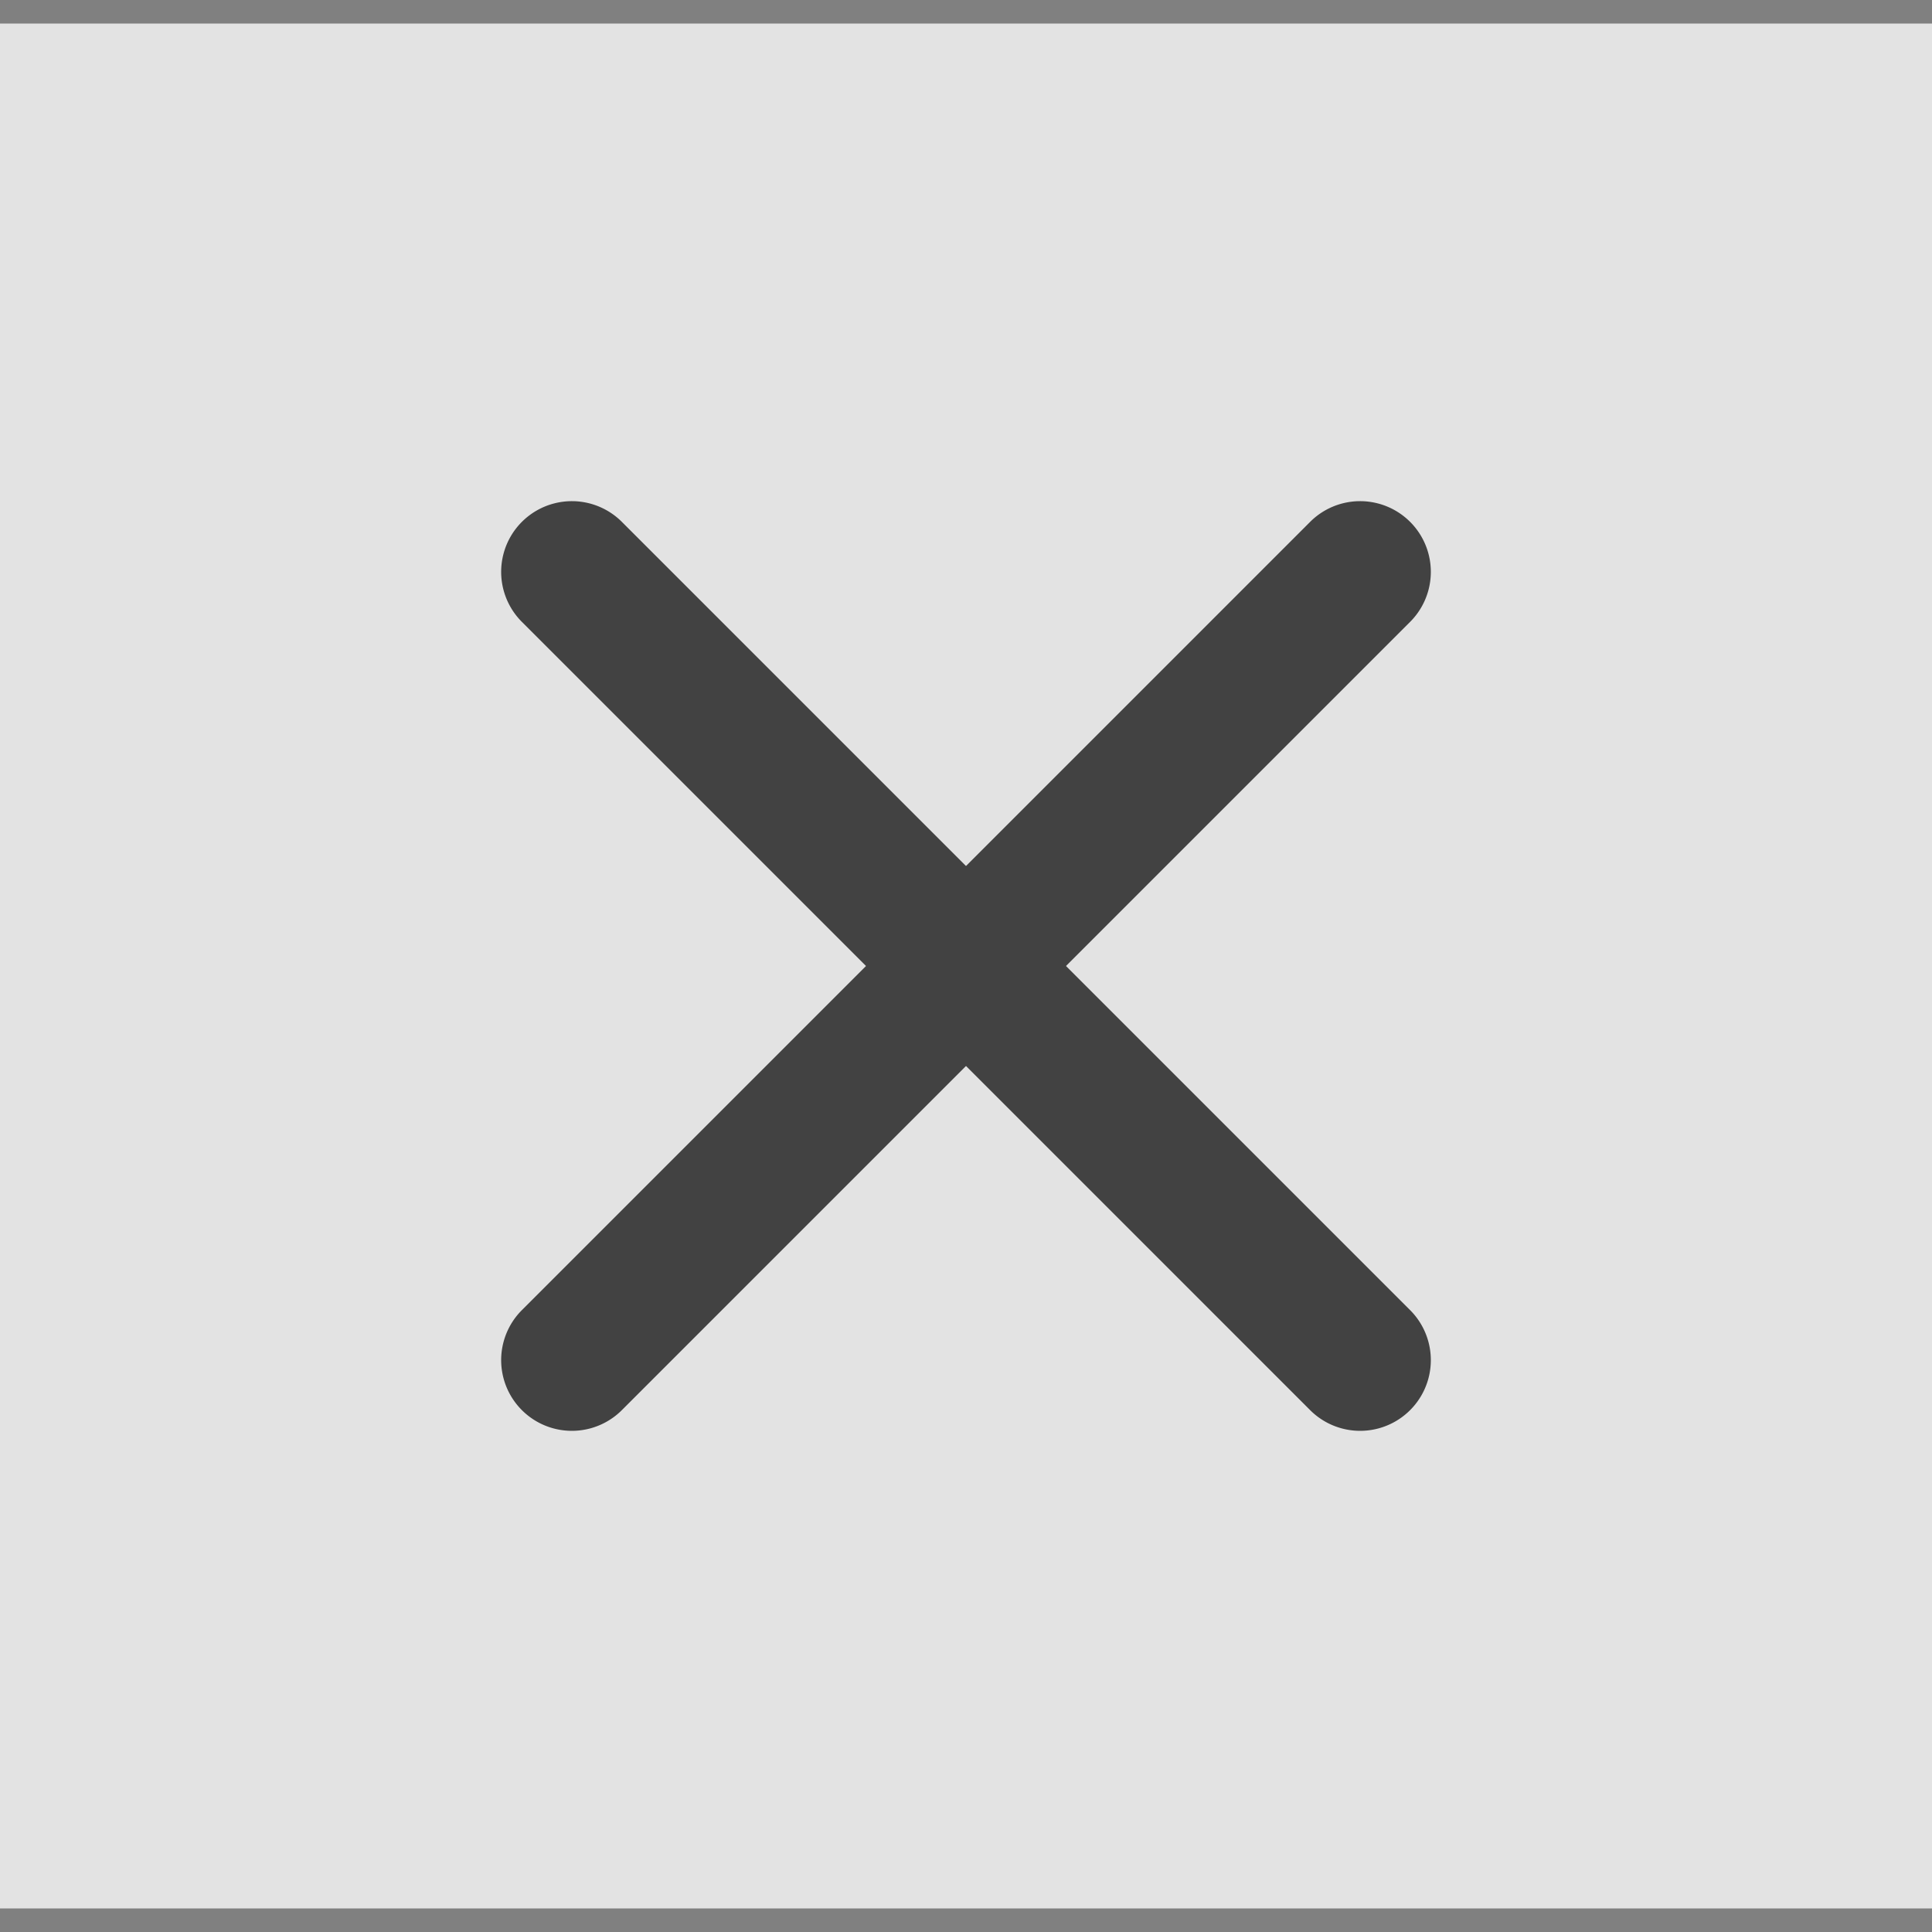
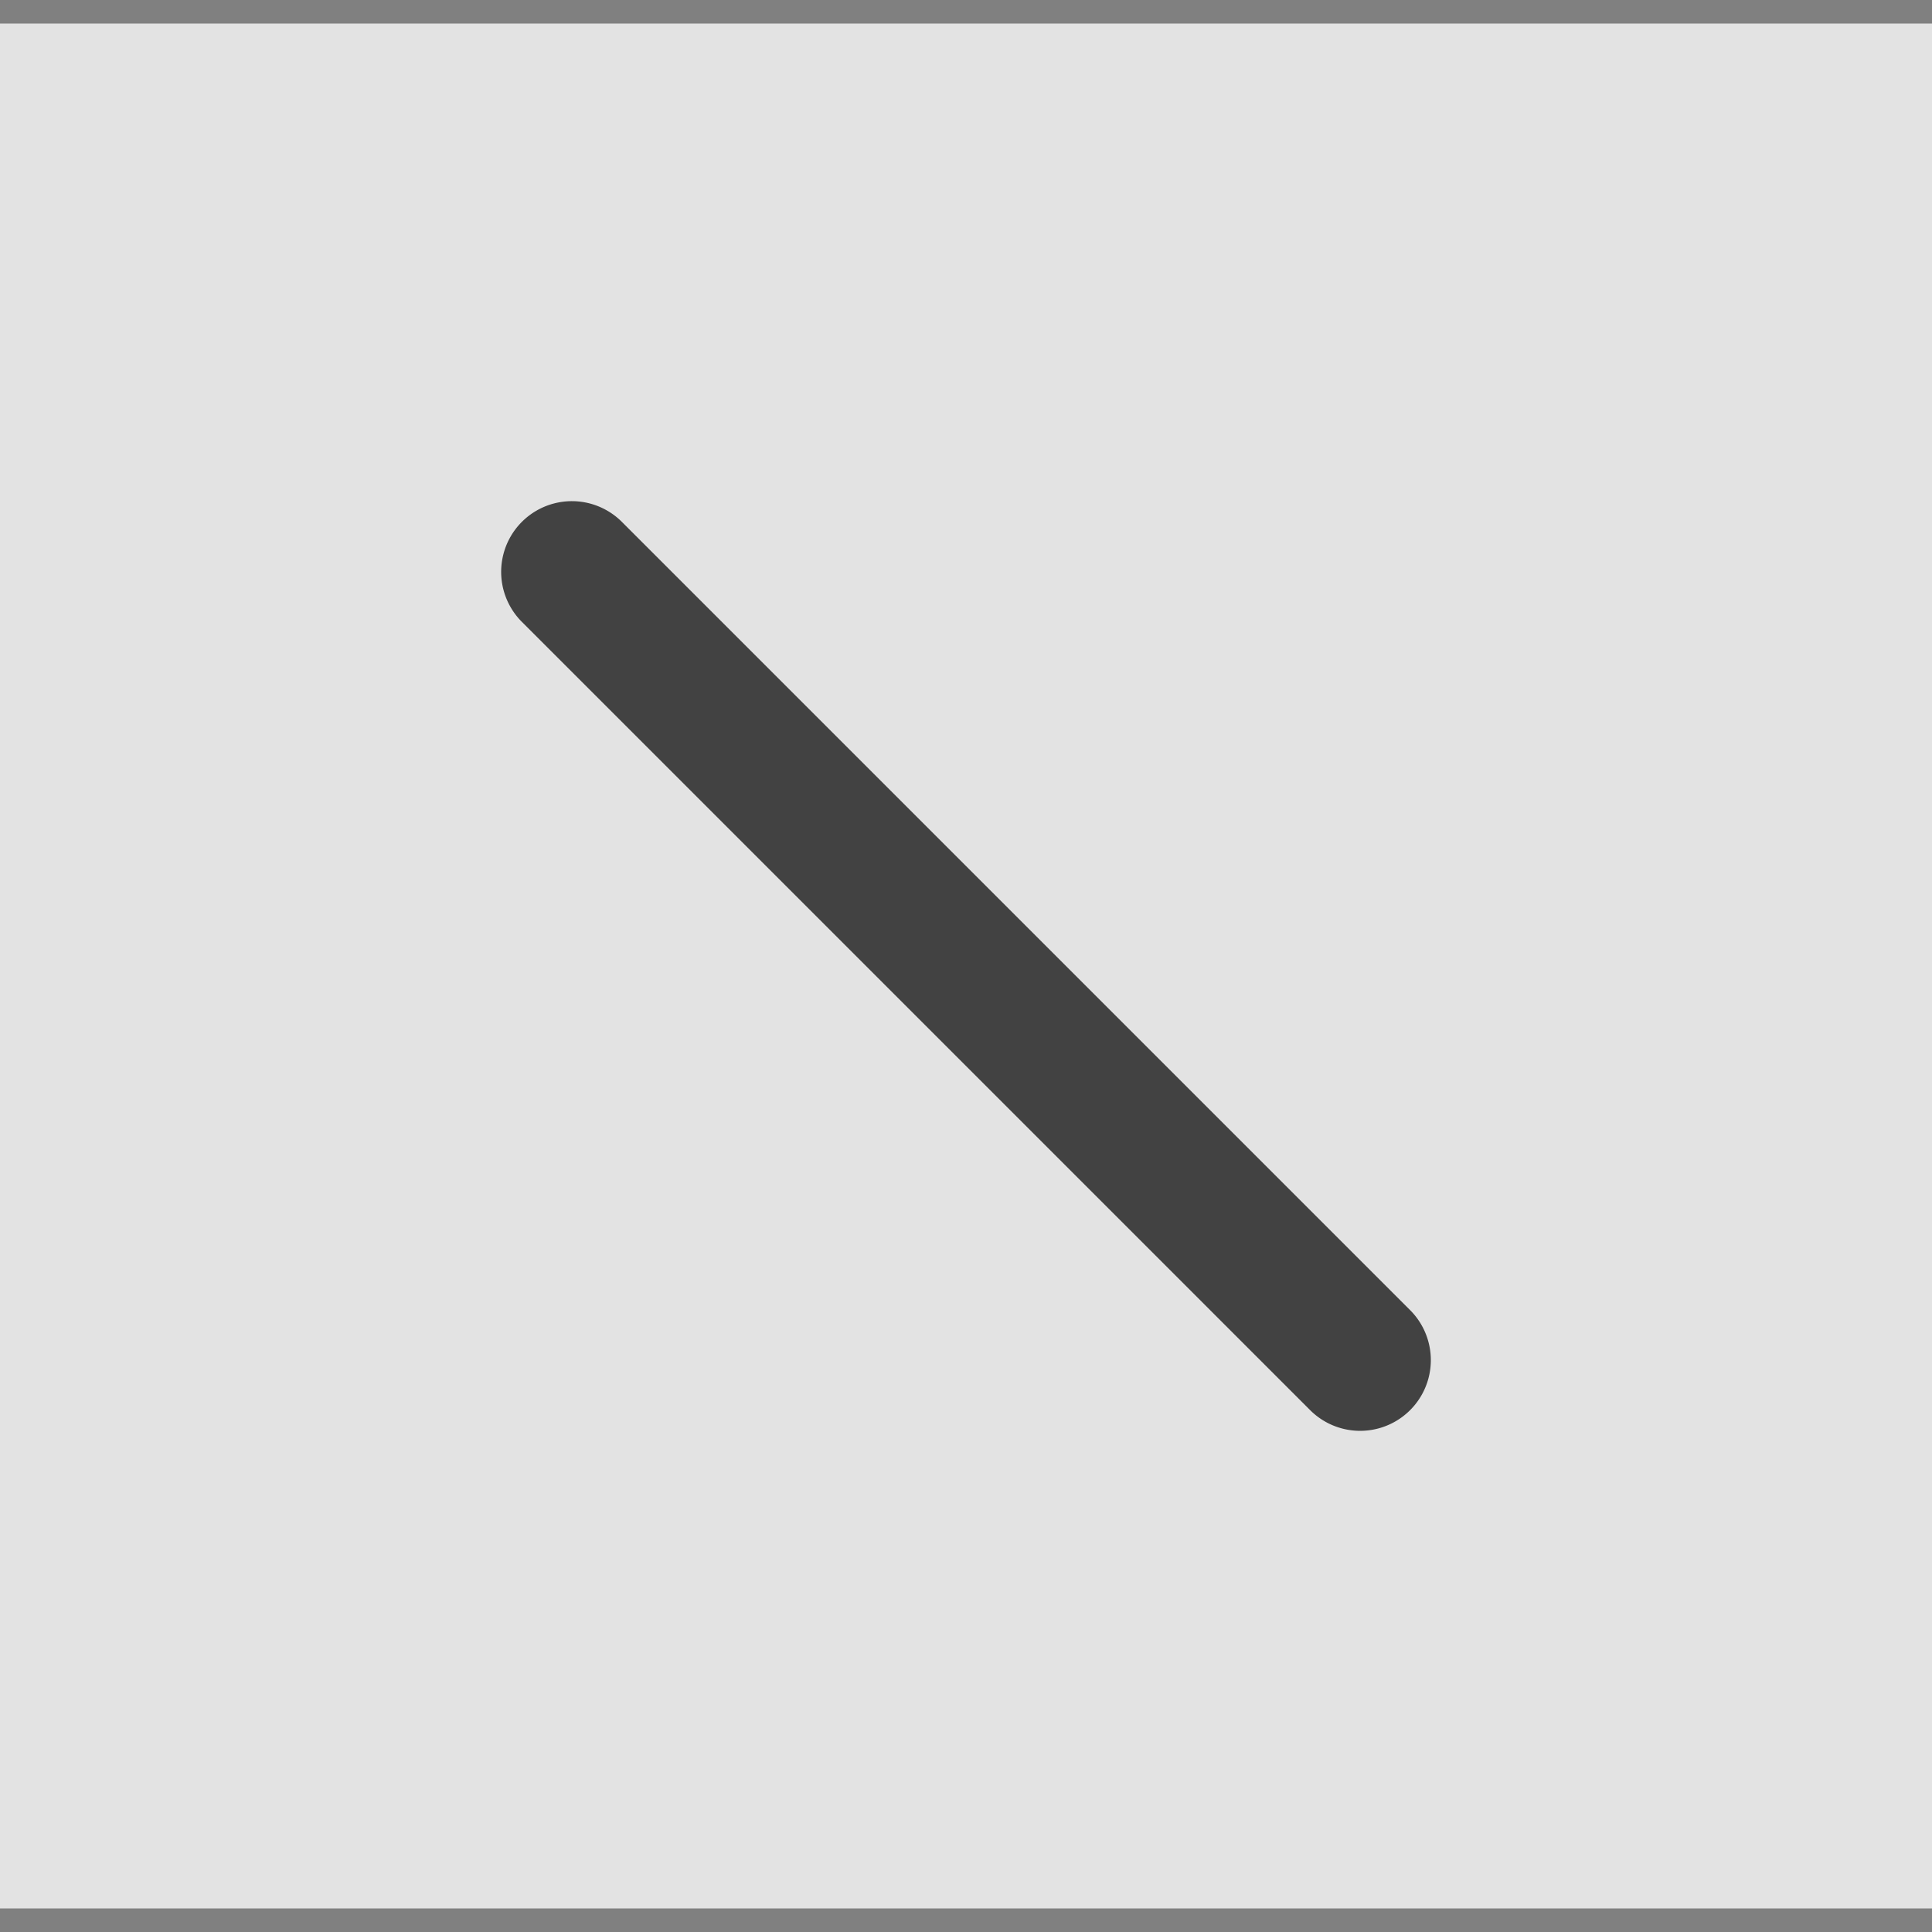
<svg xmlns="http://www.w3.org/2000/svg" role="presentation" width="41" height="41">
  <rect width="100%" height="100%" fill="#808080" stroke="none" />
  <g fill-rule="nonzero" fill="none">
    <path fill="#FFF" opacity=".775" d="M0 .5h41v40H0z" />
-     <path d="M27.803 11.075L11.075 27.803a1.5 1.5 0 002.122 2.122l16.728-16.728a1.5 1.5 0 00-2.122-2.122z" fill="#424242" />
    <path d="M13.197 11.075l16.728 16.728a1.5 1.5 0 01-2.122 2.122L11.075 13.197a1.5 1.5 0 012.122-2.122z" fill="#424242" />
  </g>
</svg>